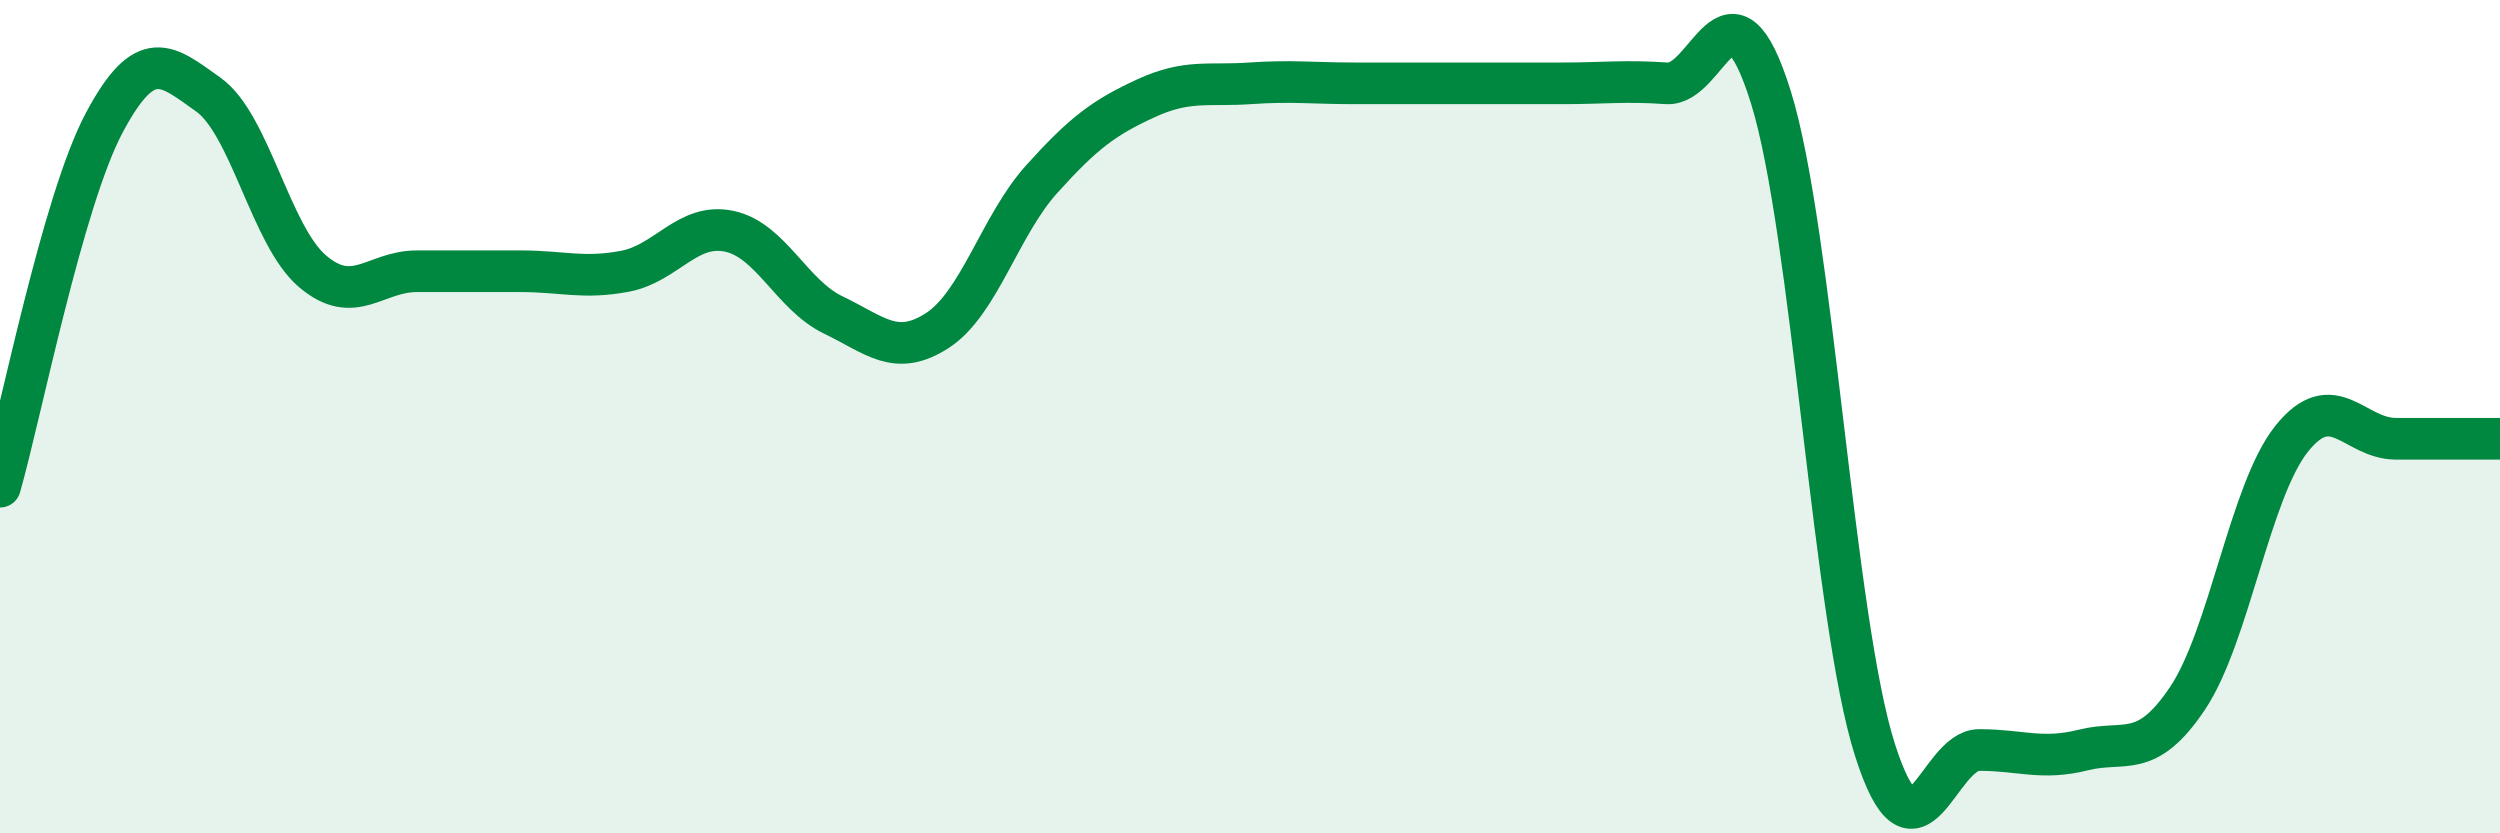
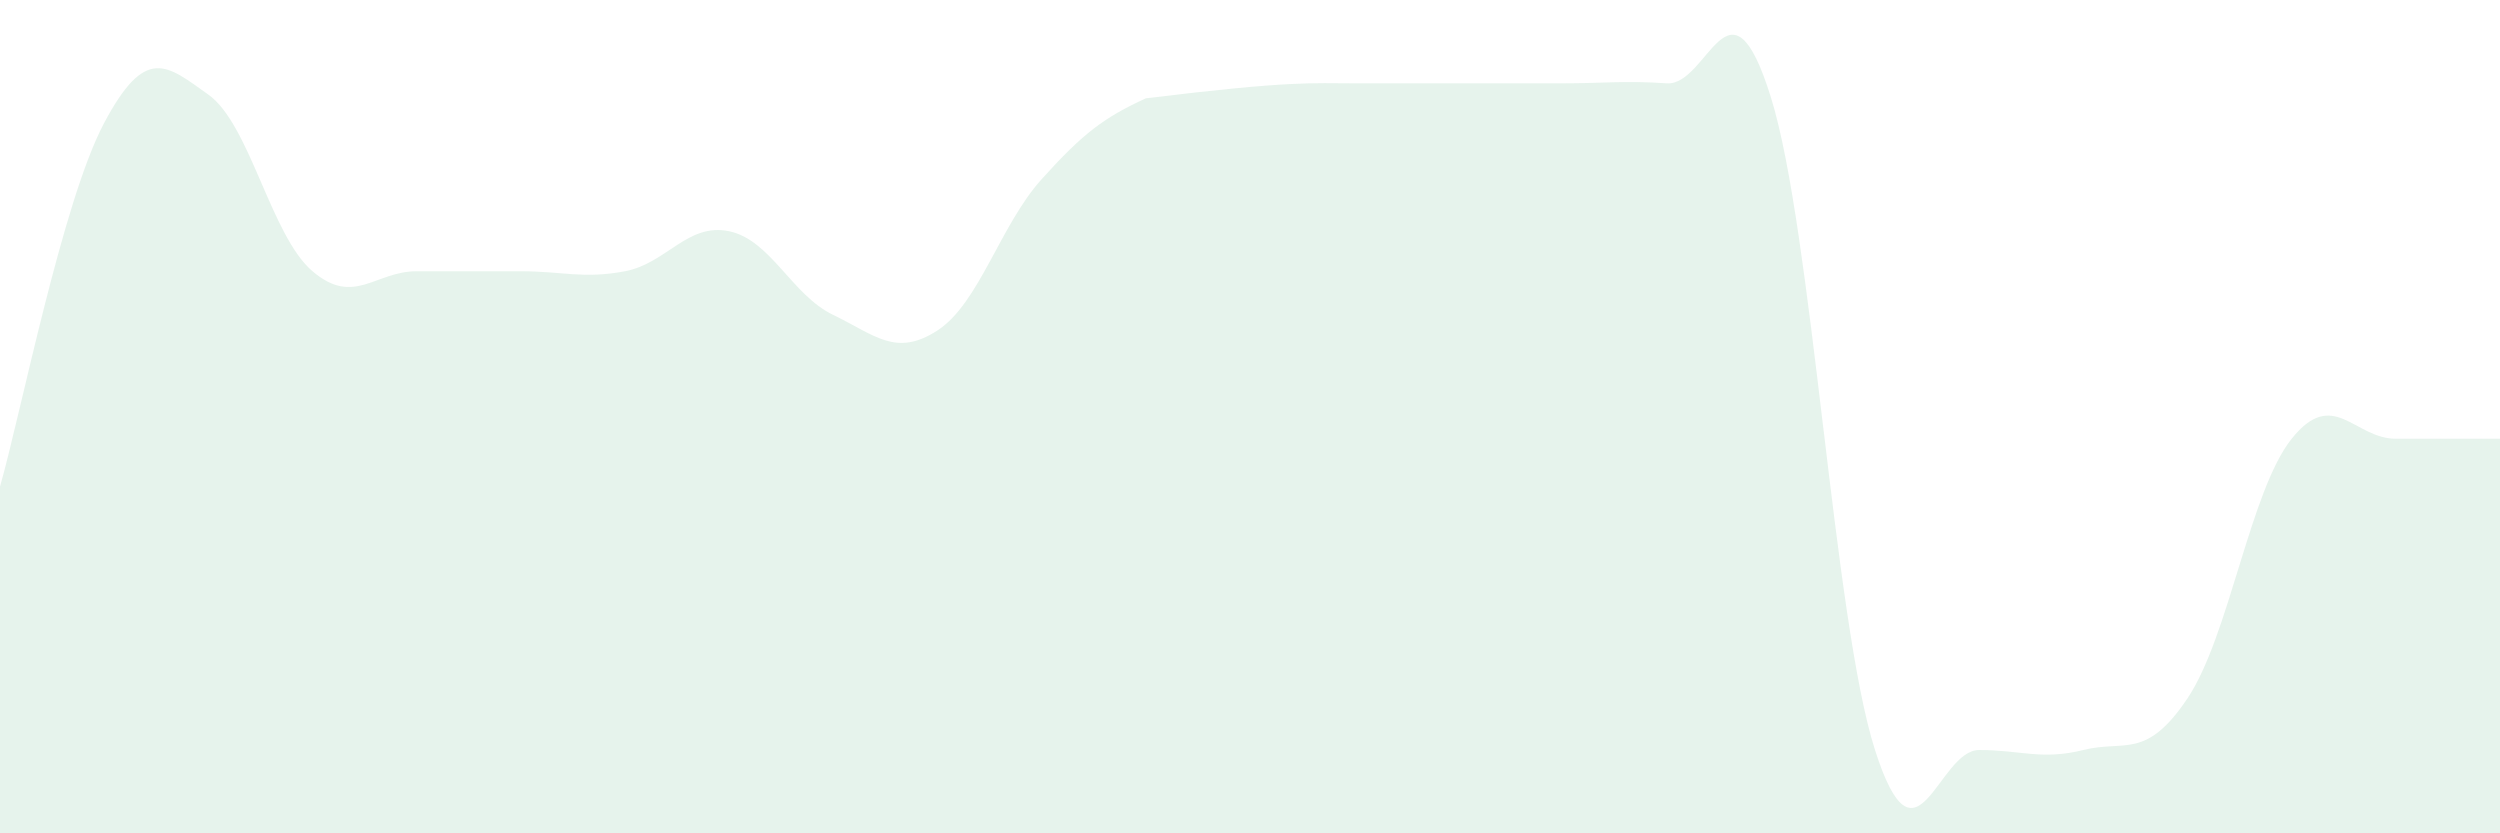
<svg xmlns="http://www.w3.org/2000/svg" width="60" height="20" viewBox="0 0 60 20">
-   <path d="M 0,11.68 C 0.5,9.93 1.5,4.83 2.5,2.95 C 3.5,1.07 4,1.56 5,2.27 C 6,2.98 6.5,5.66 7.5,6.51 C 8.5,7.36 9,6.51 10,6.51 C 11,6.51 11.5,6.51 12.5,6.51 C 13.5,6.51 14,6.7 15,6.51 C 16,6.32 16.5,5.34 17.5,5.55 C 18.5,5.76 19,7.08 20,7.56 C 21,8.04 21.5,8.58 22.5,7.93 C 23.5,7.28 24,5.41 25,4.3 C 26,3.19 26.5,2.82 27.5,2.36 C 28.5,1.9 29,2.07 30,2 C 31,1.93 31.5,2 32.5,2 C 33.5,2 34,2 35,2 C 36,2 36.5,2 37.5,2 C 38.5,2 39,1.93 40,2 C 41,2.07 41.5,-0.87 42.5,2.33 C 43.5,5.53 44,14.87 45,18 C 46,21.13 46.5,18 47.5,18 C 48.5,18 49,18.25 50,18 C 51,17.75 51.5,18.25 52.5,16.76 C 53.5,15.27 54,11.78 55,10.53 C 56,9.28 56.5,10.53 57.5,10.53 C 58.5,10.53 59.5,10.53 60,10.53L60 20L0 20Z" fill="#008740" opacity="0.1" stroke-linecap="round" stroke-linejoin="round" />
-   <path d="M 0,11.68 C 0.5,9.93 1.5,4.83 2.5,2.95 C 3.5,1.07 4,1.56 5,2.27 C 6,2.98 6.5,5.66 7.5,6.51 C 8.5,7.36 9,6.51 10,6.51 C 11,6.51 11.5,6.51 12.5,6.51 C 13.5,6.51 14,6.7 15,6.51 C 16,6.32 16.5,5.34 17.5,5.55 C 18.5,5.76 19,7.08 20,7.56 C 21,8.04 21.5,8.58 22.5,7.93 C 23.5,7.28 24,5.41 25,4.3 C 26,3.19 26.5,2.82 27.5,2.36 C 28.5,1.9 29,2.07 30,2 C 31,1.93 31.5,2 32.5,2 C 33.5,2 34,2 35,2 C 36,2 36.5,2 37.5,2 C 38.5,2 39,1.93 40,2 C 41,2.07 41.5,-0.87 42.5,2.33 C 43.5,5.53 44,14.87 45,18 C 46,21.13 46.5,18 47.5,18 C 48.5,18 49,18.25 50,18 C 51,17.75 51.5,18.25 52.5,16.76 C 53.5,15.27 54,11.78 55,10.53 C 56,9.28 56.5,10.53 57.5,10.53 C 58.5,10.53 59.5,10.53 60,10.53" stroke="#008740" stroke-width="1" fill="none" stroke-linecap="round" stroke-linejoin="round" />
+   <path d="M 0,11.68 C 0.5,9.93 1.5,4.83 2.5,2.95 C 3.5,1.07 4,1.56 5,2.27 C 6,2.98 6.5,5.66 7.5,6.51 C 8.5,7.36 9,6.51 10,6.51 C 11,6.51 11.5,6.51 12.5,6.51 C 13.5,6.51 14,6.7 15,6.51 C 16,6.32 16.5,5.34 17.5,5.55 C 18.5,5.76 19,7.08 20,7.56 C 21,8.04 21.5,8.58 22.5,7.93 C 23.5,7.28 24,5.41 25,4.3 C 26,3.19 26.5,2.82 27.5,2.36 C 31,1.93 31.5,2 32.5,2 C 33.5,2 34,2 35,2 C 36,2 36.5,2 37.5,2 C 38.5,2 39,1.93 40,2 C 41,2.07 41.5,-0.87 42.5,2.33 C 43.5,5.53 44,14.87 45,18 C 46,21.13 46.5,18 47.5,18 C 48.5,18 49,18.25 50,18 C 51,17.75 51.5,18.25 52.5,16.76 C 53.5,15.27 54,11.78 55,10.53 C 56,9.28 56.5,10.53 57.5,10.53 C 58.5,10.53 59.5,10.53 60,10.53L60 20L0 20Z" fill="#008740" opacity="0.1" stroke-linecap="round" stroke-linejoin="round" />
</svg>